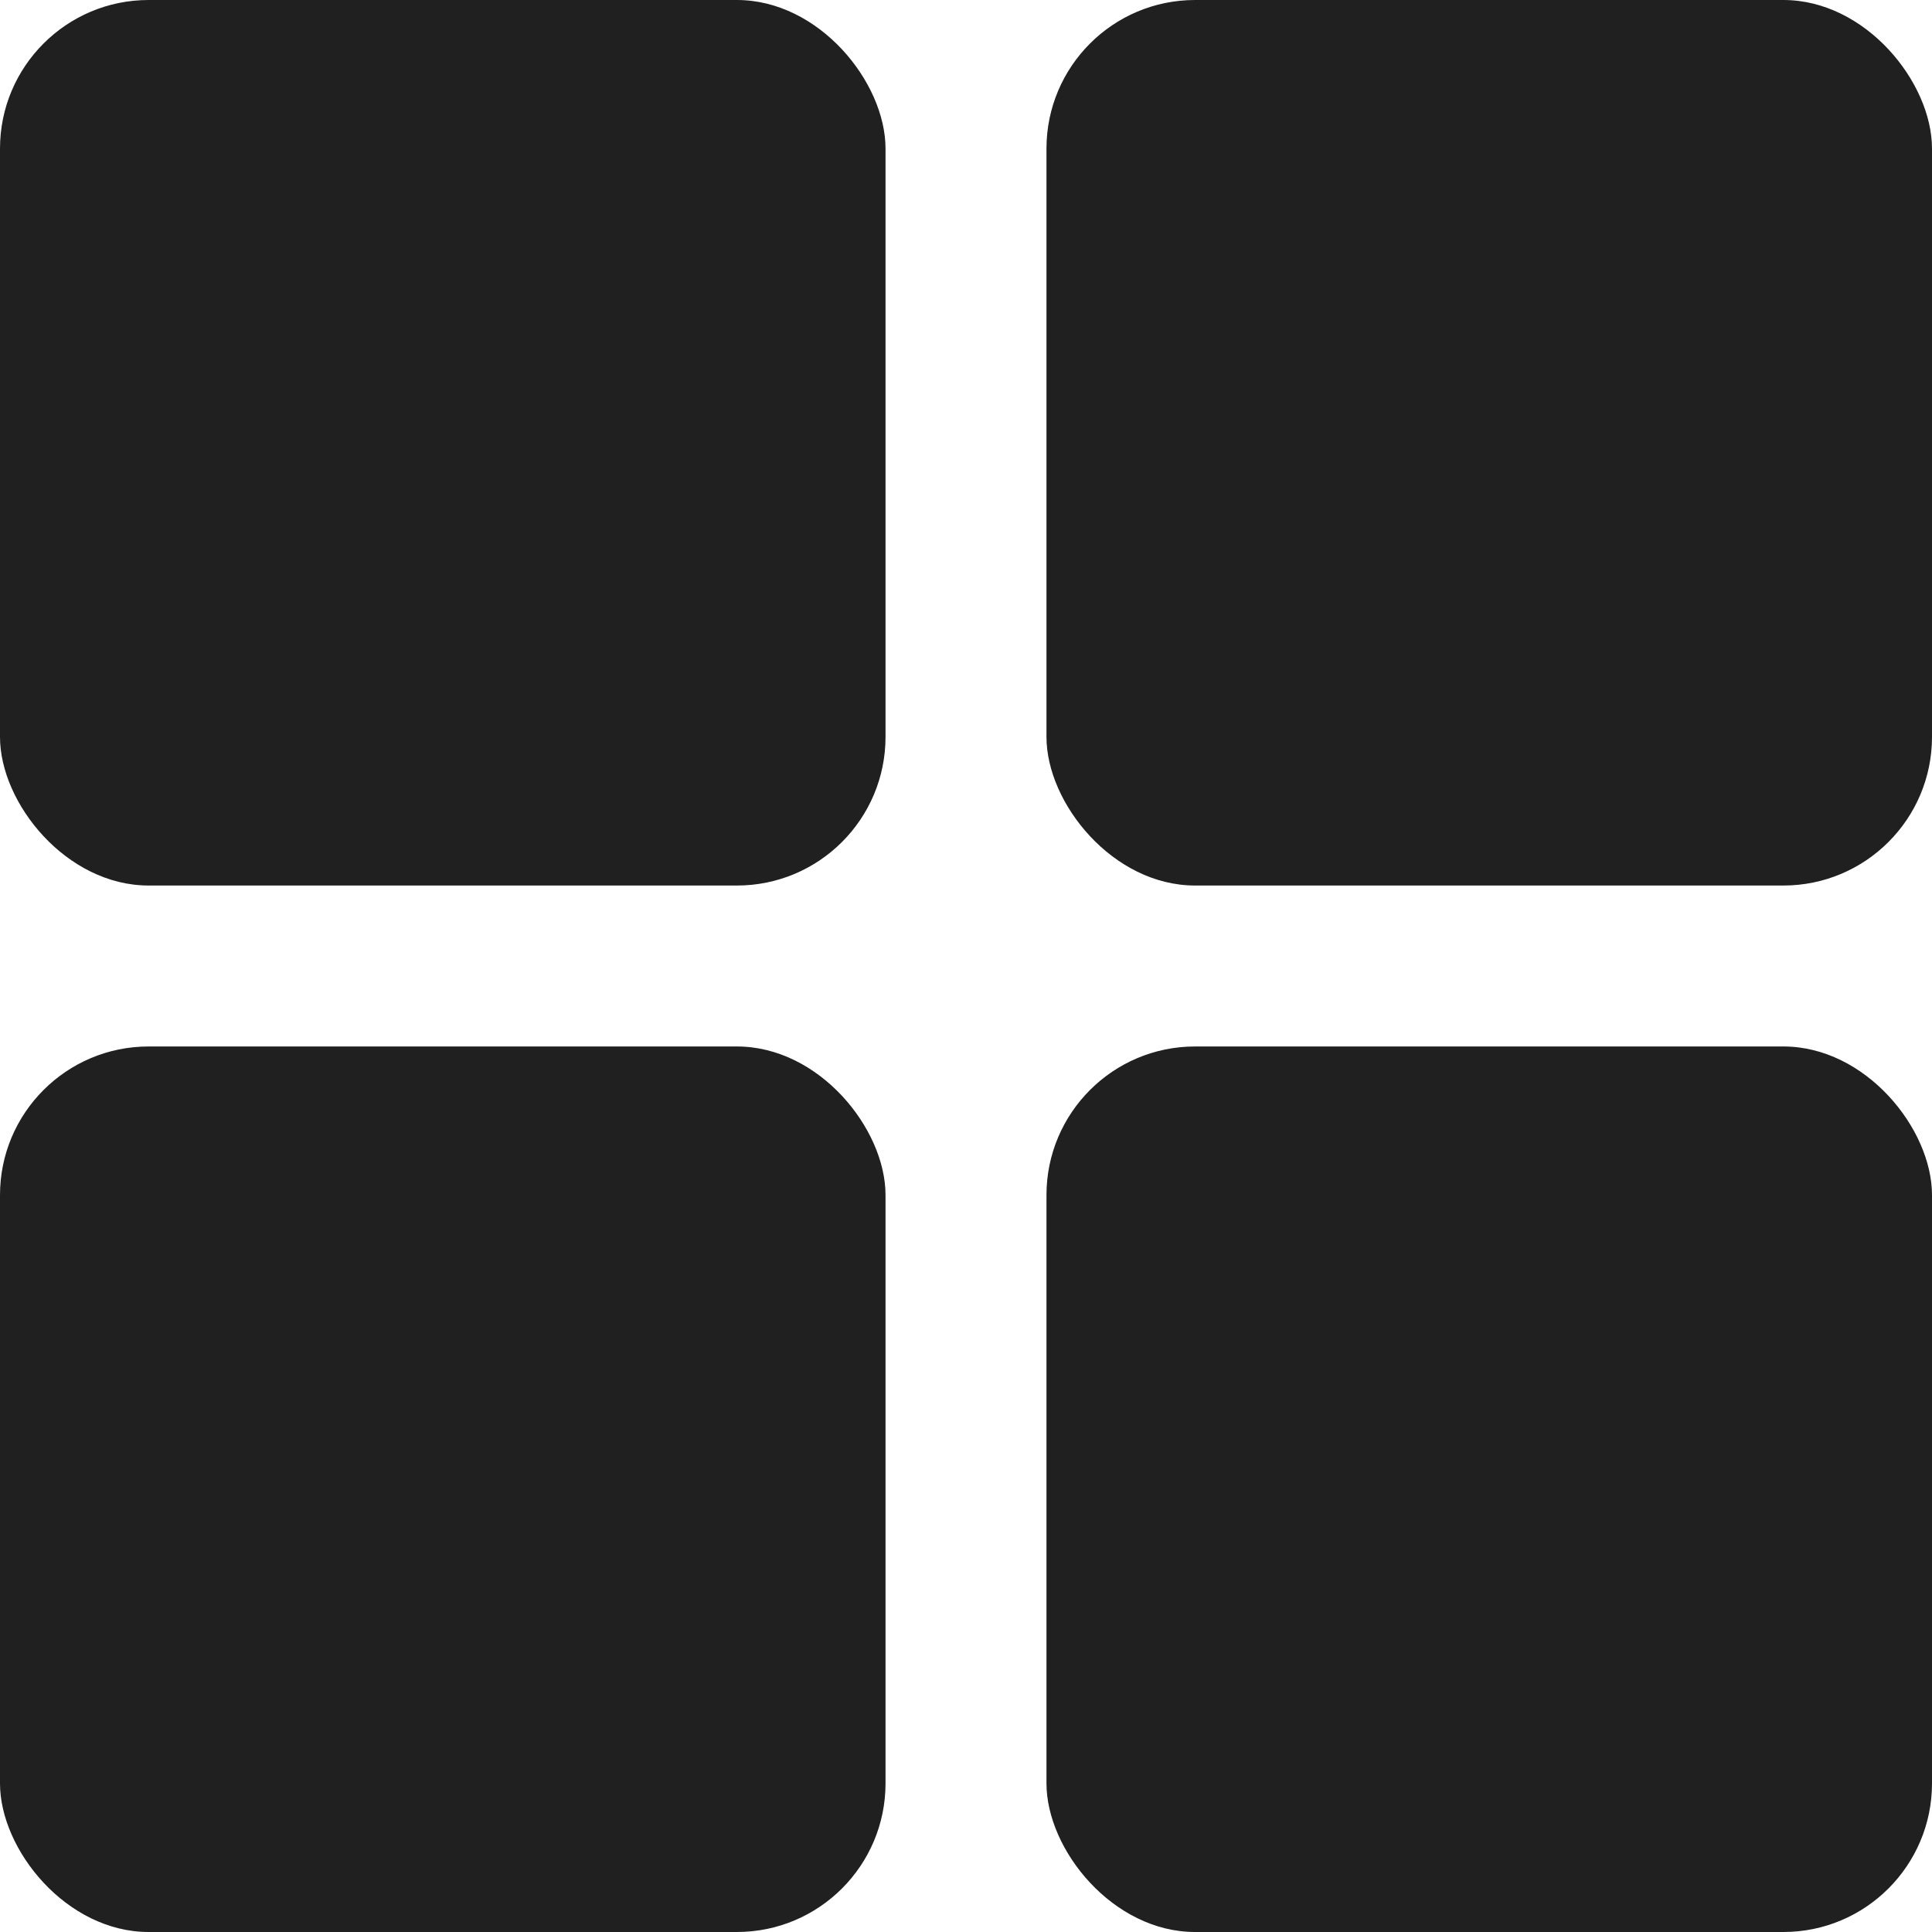
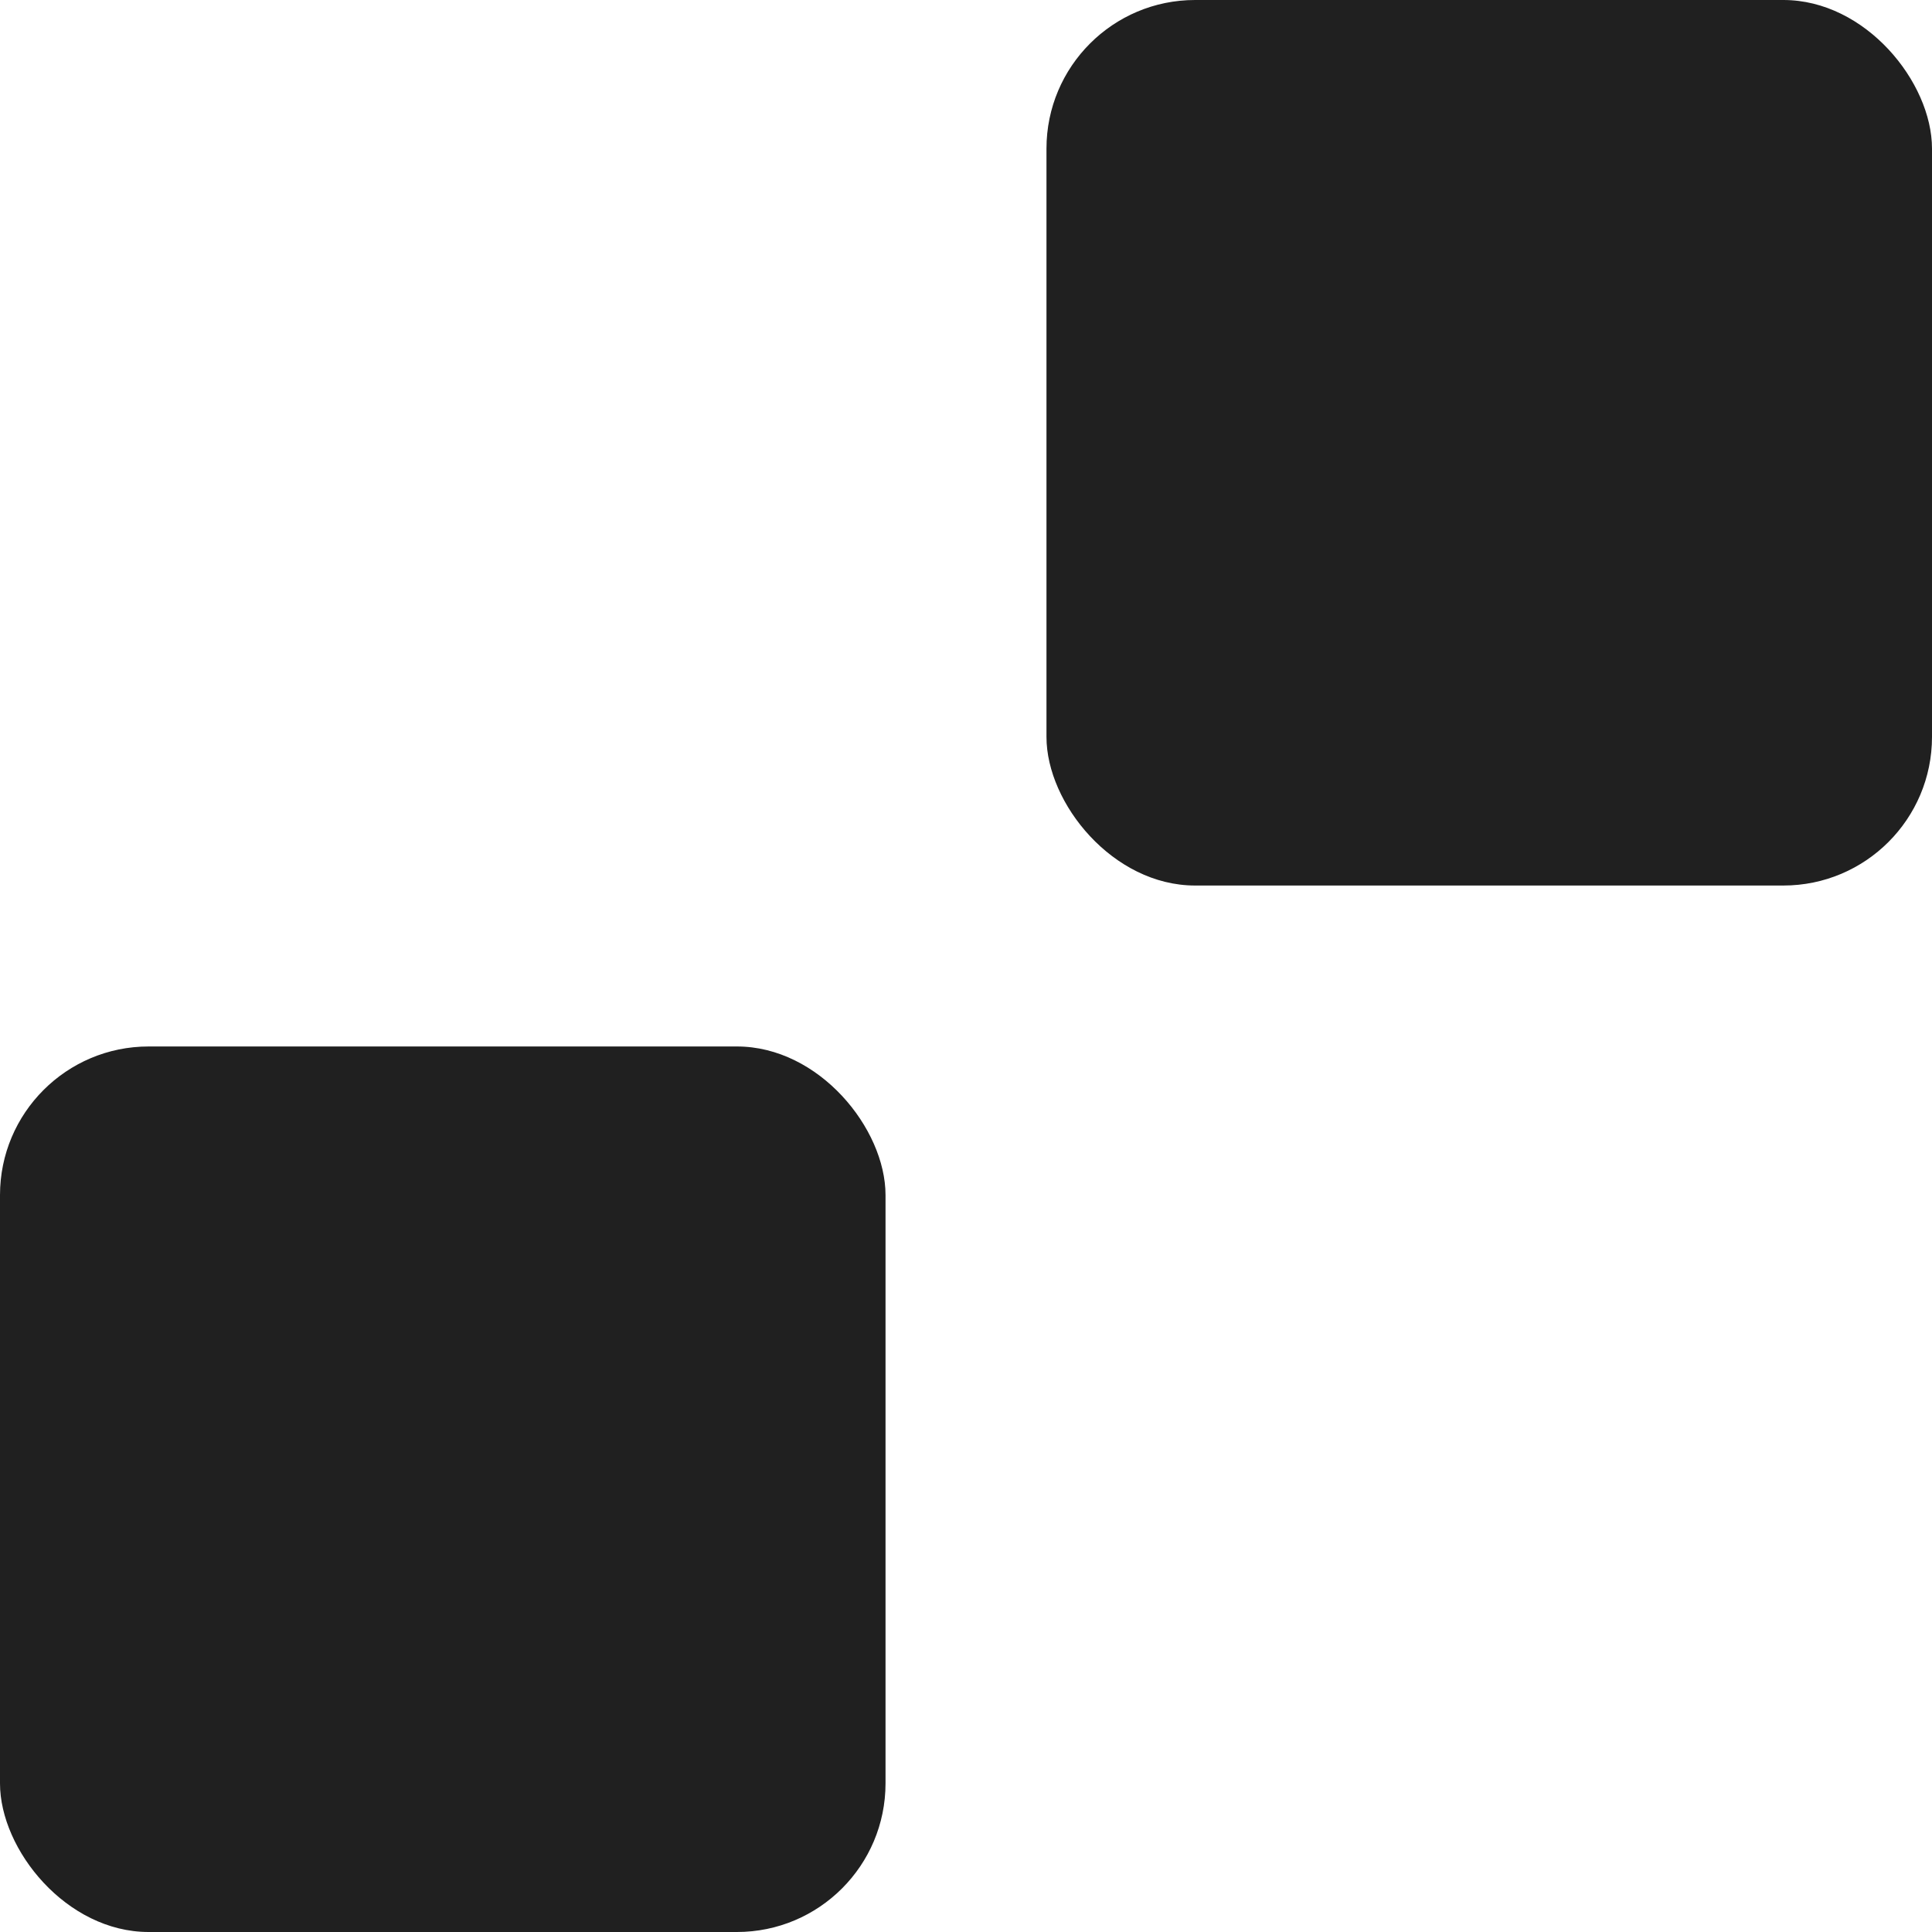
<svg xmlns="http://www.w3.org/2000/svg" width="26px" height="26px" viewBox="0 0 26 26" version="1.1">
  <title>icon-grid</title>
  <g id="Symbols" stroke="none" stroke-width="1" fill="none" fill-rule="evenodd">
    <g id="Ui-/-Sélecteur" transform="translate(-259, -27)" fill="#202020">
      <g id="icon-grid" transform="translate(259, 27)">
-         <rect id="Rectangle" x="5.68434189e-14" y="0" width="11.917" height="11.917" rx="2" />
        <rect id="Rectangle-Copy-2" x="5.68434189e-14" y="14.083" width="11.917" height="11.917" rx="2" />
        <rect id="Rectangle-Copy" x="14.083" y="0" width="11.917" height="11.917" rx="2" />
-         <rect id="Rectangle-Copy-3" x="14.083" y="14.083" width="11.917" height="11.917" rx="2" />
      </g>
    </g>
  </g>
</svg>